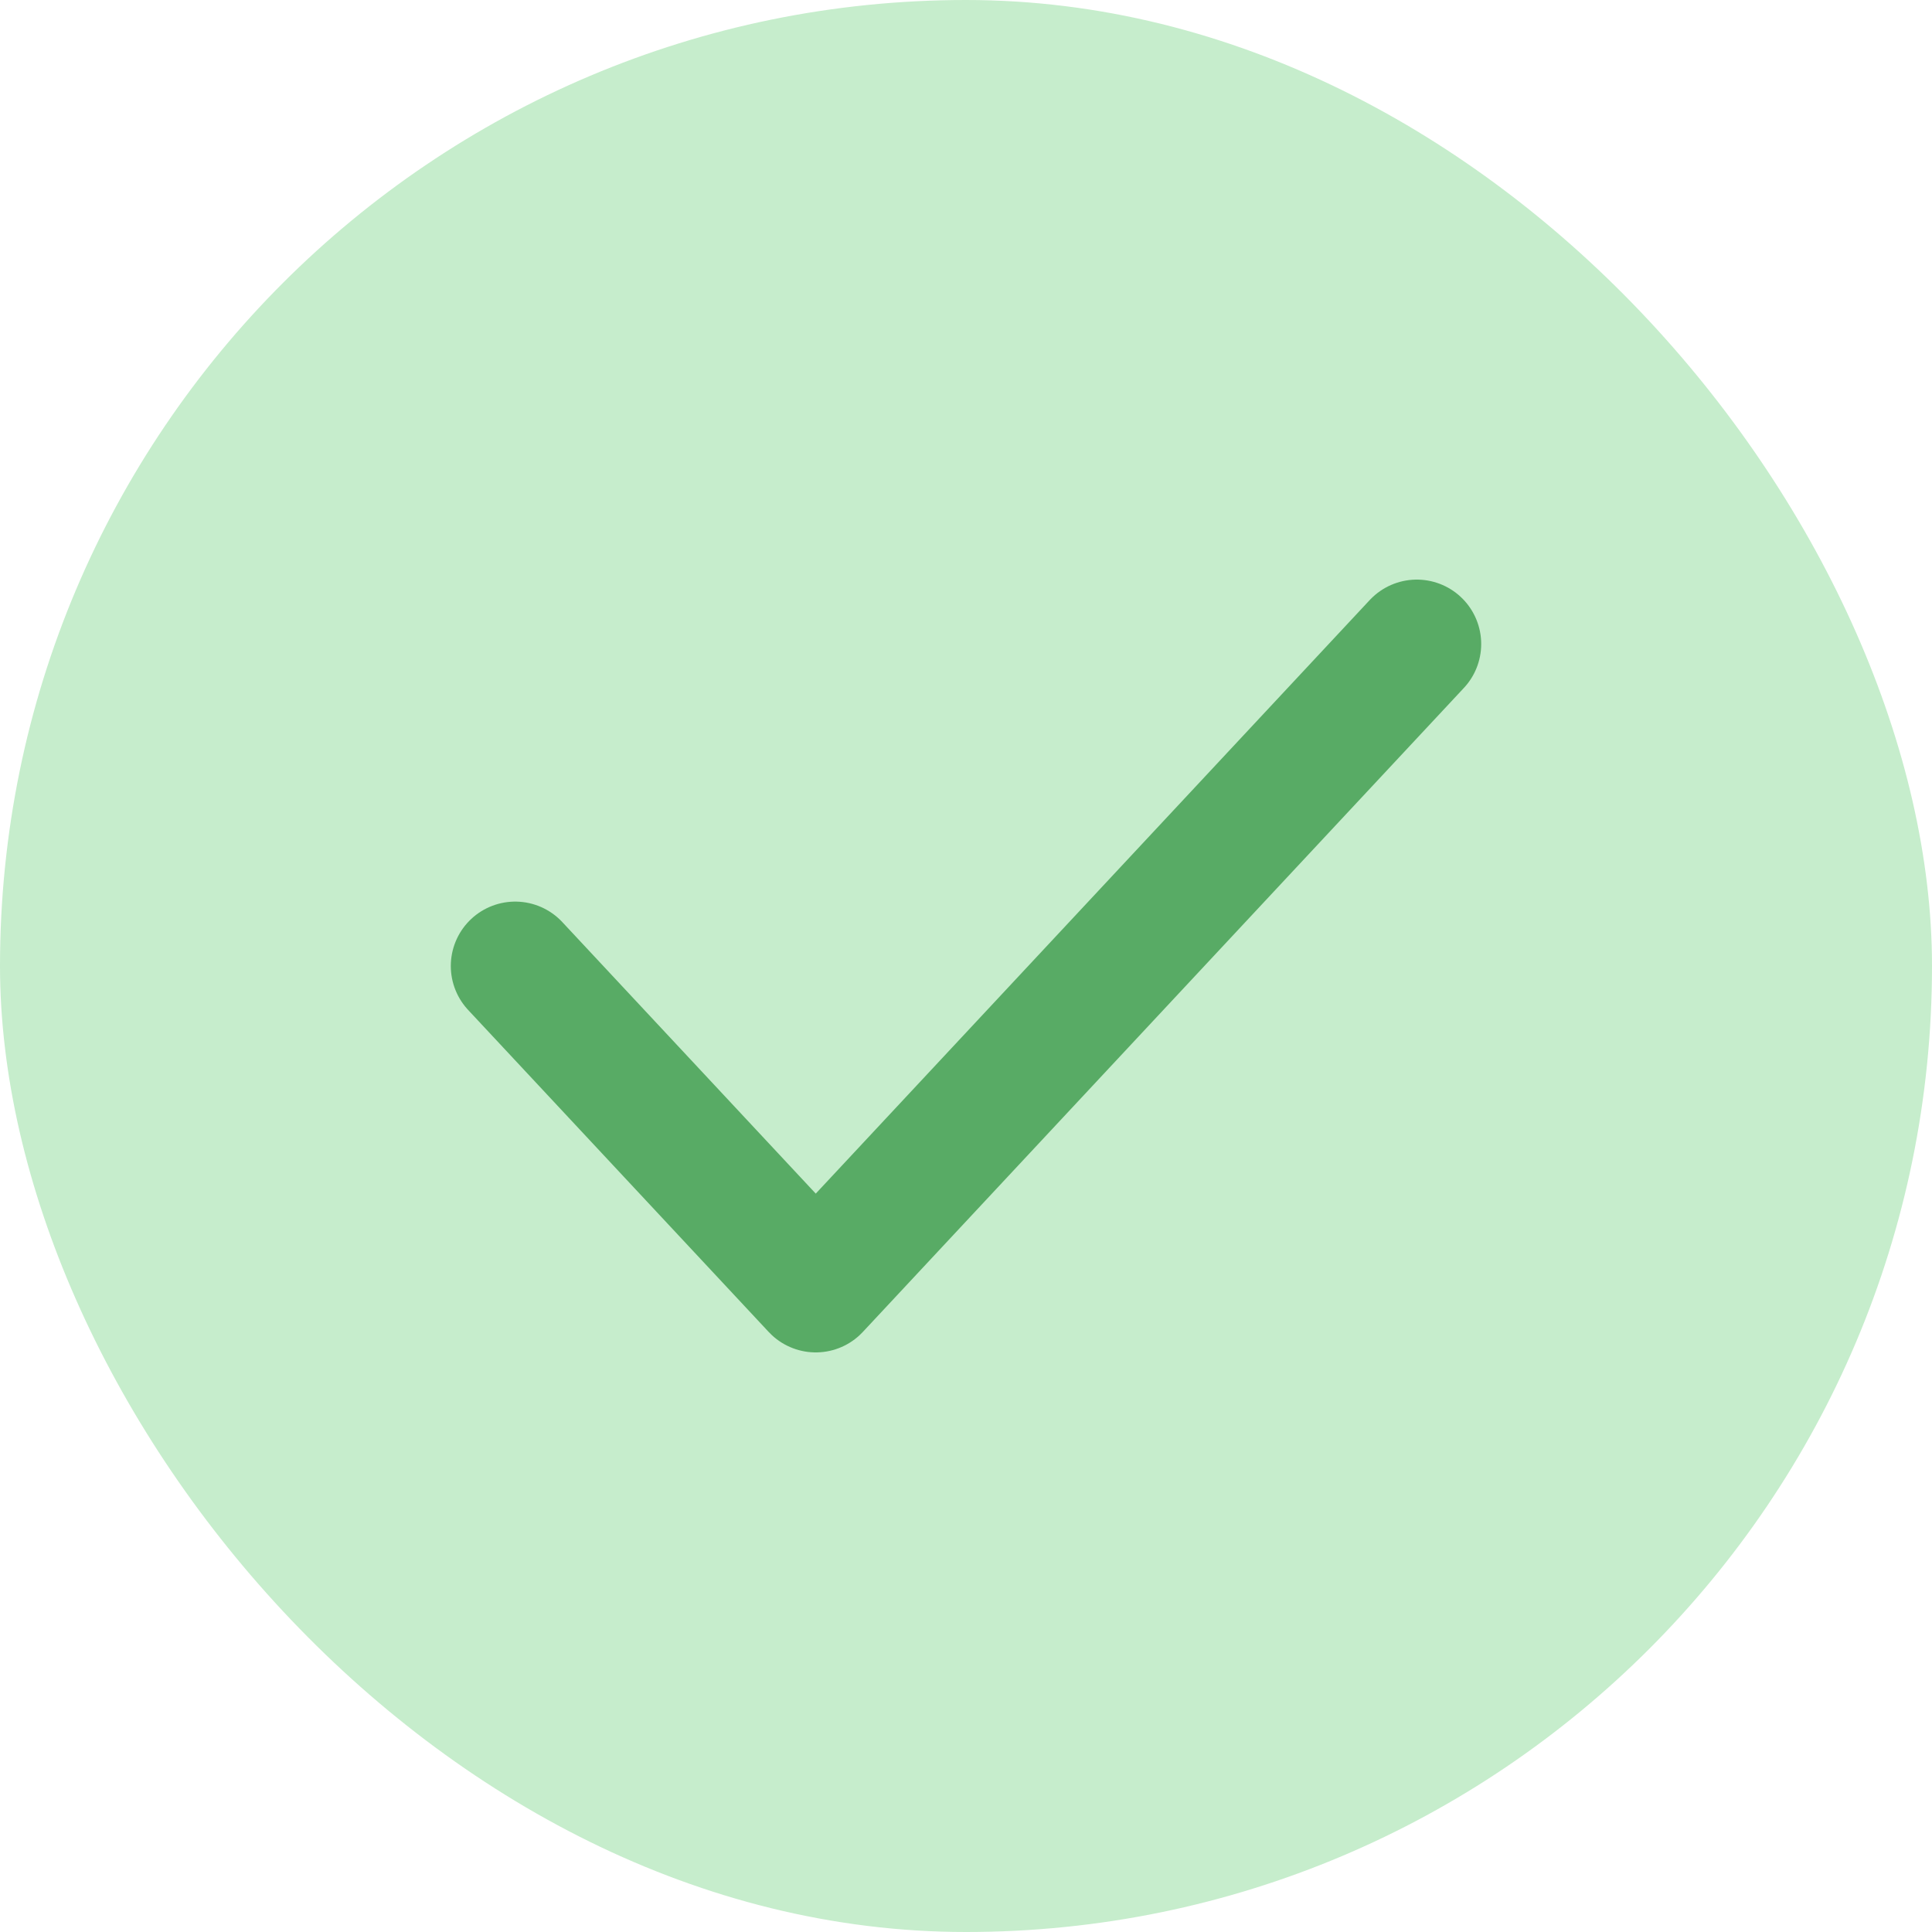
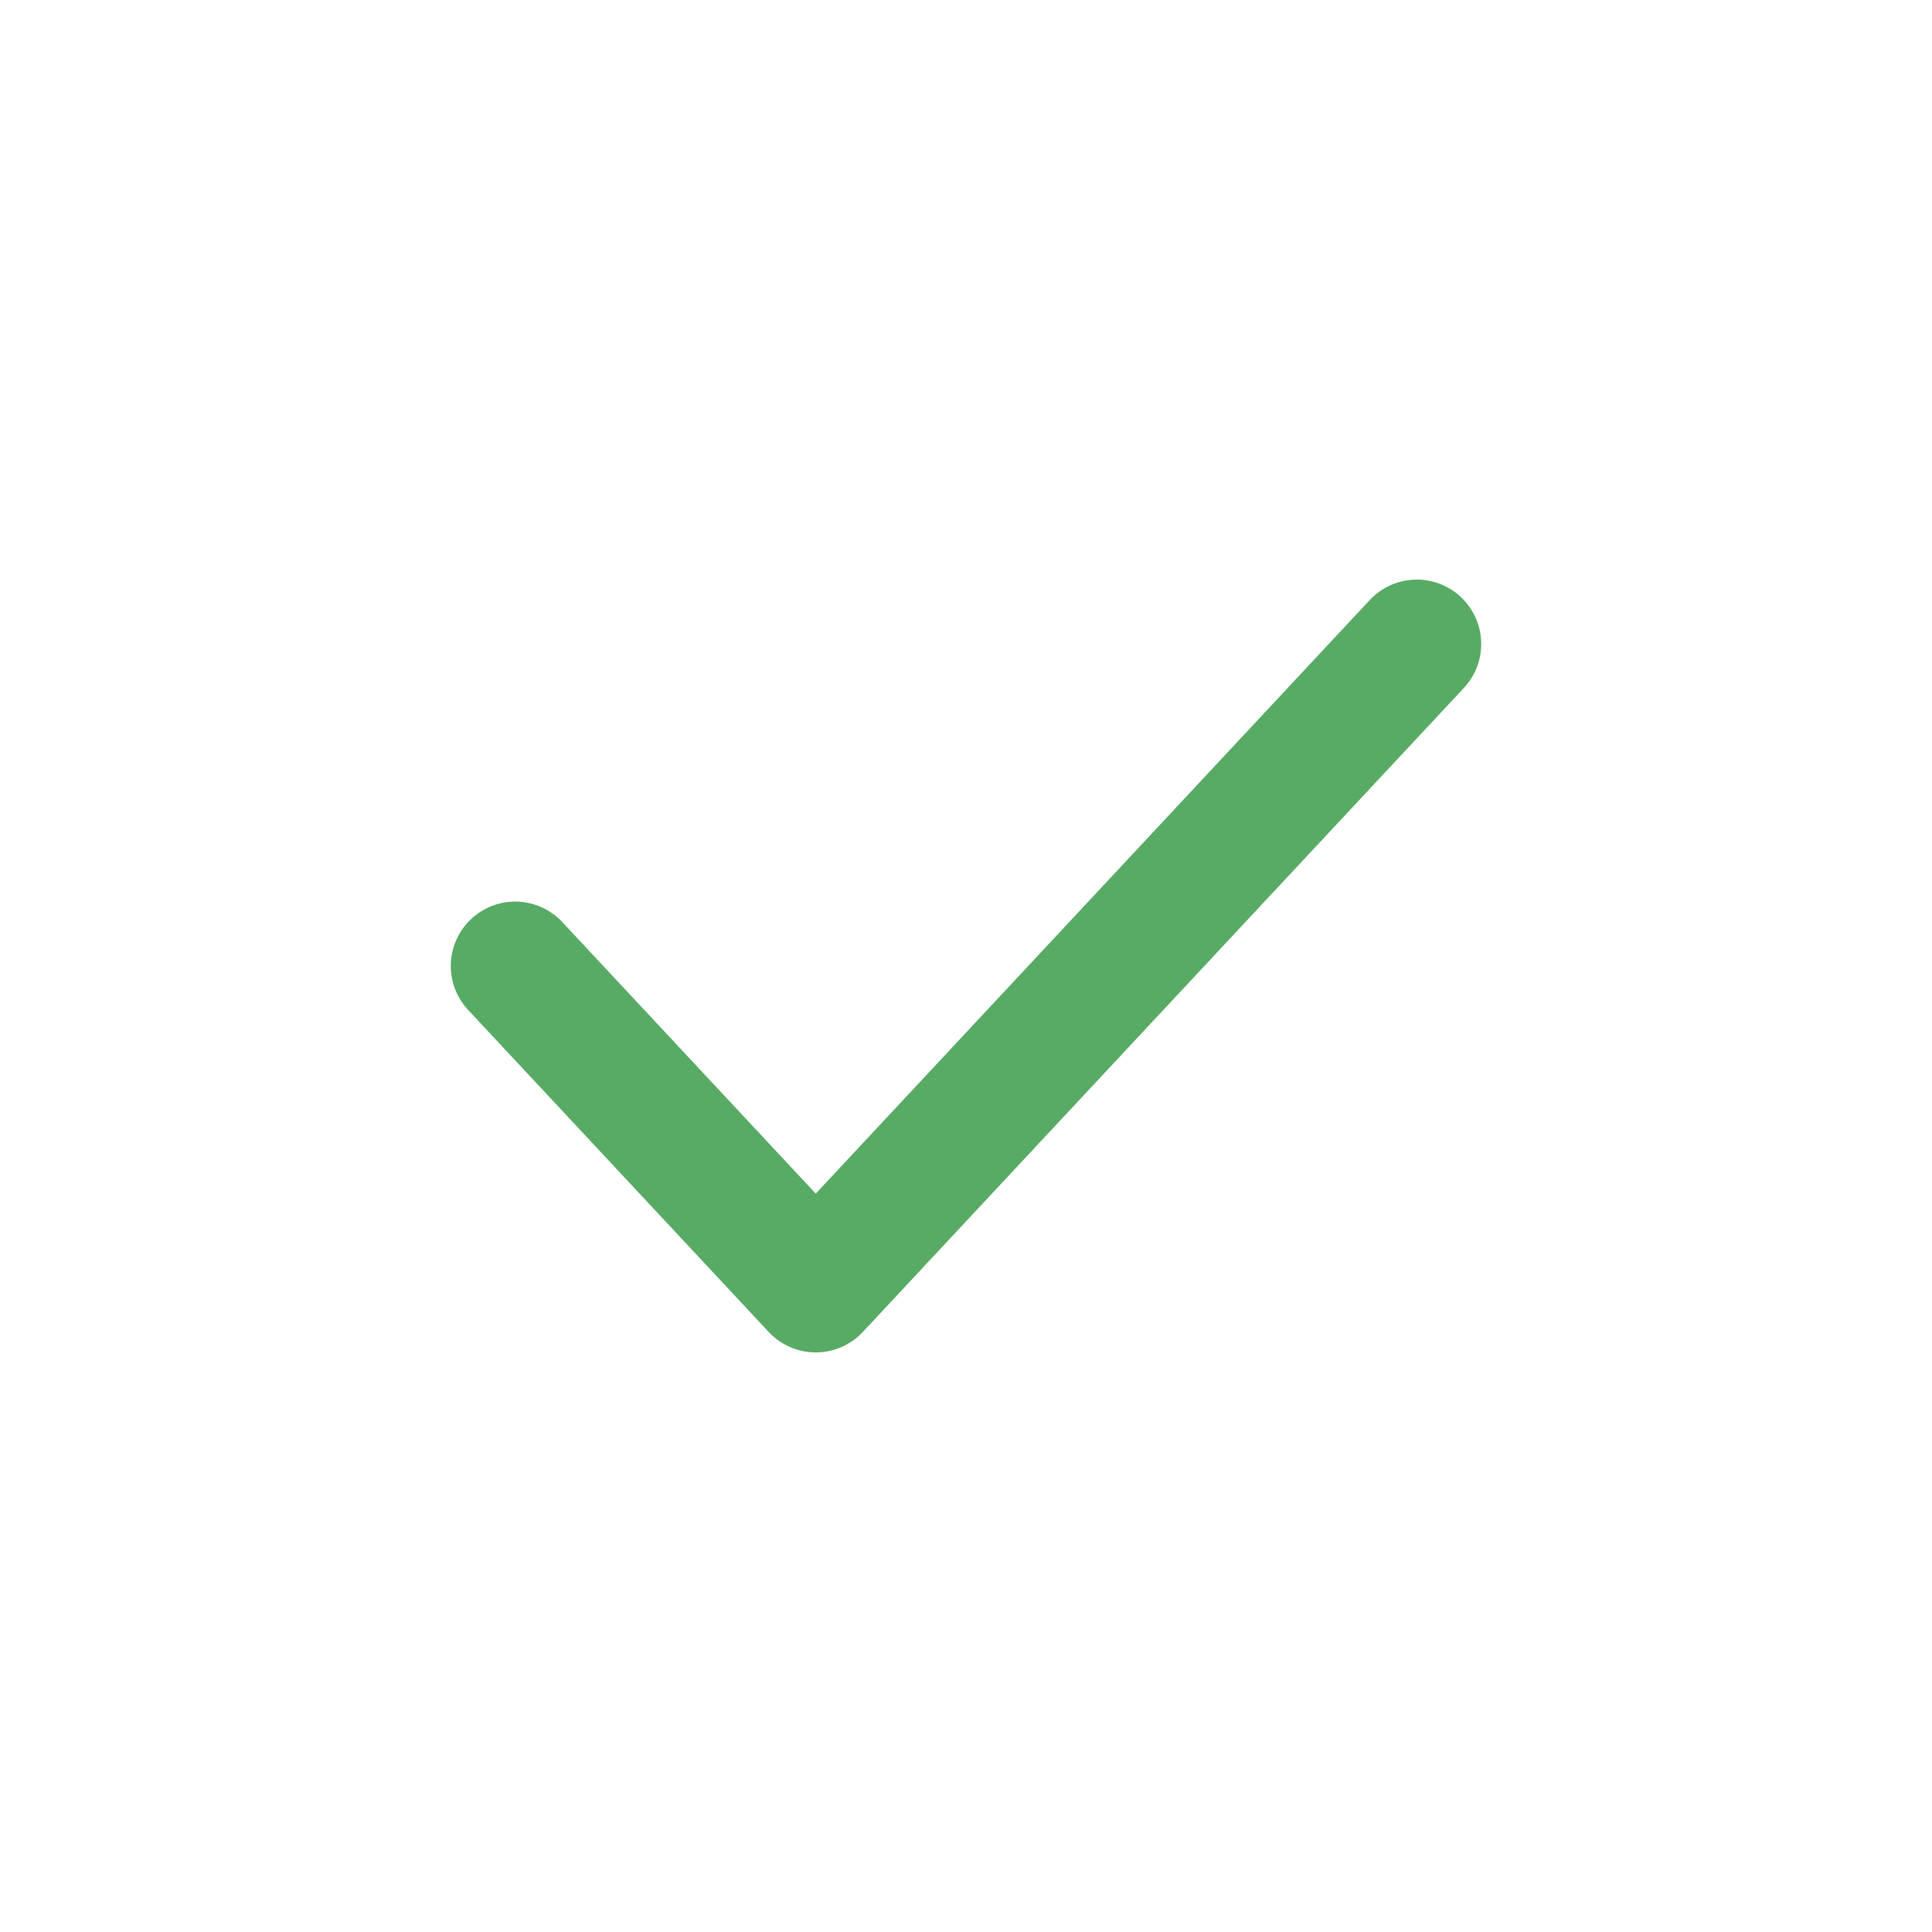
<svg xmlns="http://www.w3.org/2000/svg" width="30px" height="30px" viewBox="0 0 30 30" version="1.1">
  <title>2572925D-88D2-49AB-A926-4FFC2A4BBCC2</title>
  <g id="Sito-web" stroke="none" stroke-width="1" fill="none" fill-rule="evenodd">
    <g id="HP-4_foto-hero-1" transform="translate(-132, -2113)">
      <g id="Group-9" transform="translate(132, 2113)">
-         <rect id="Rectangle" fill="#C6EDCC" x="0" y="0" width="30" height="30" rx="15" />
        <polyline id="Path" stroke="#58AB65" stroke-width="2" stroke-linecap="round" stroke-linejoin="round" points="22 10 12.667 20 8 15" />
      </g>
    </g>
  </g>
</svg>